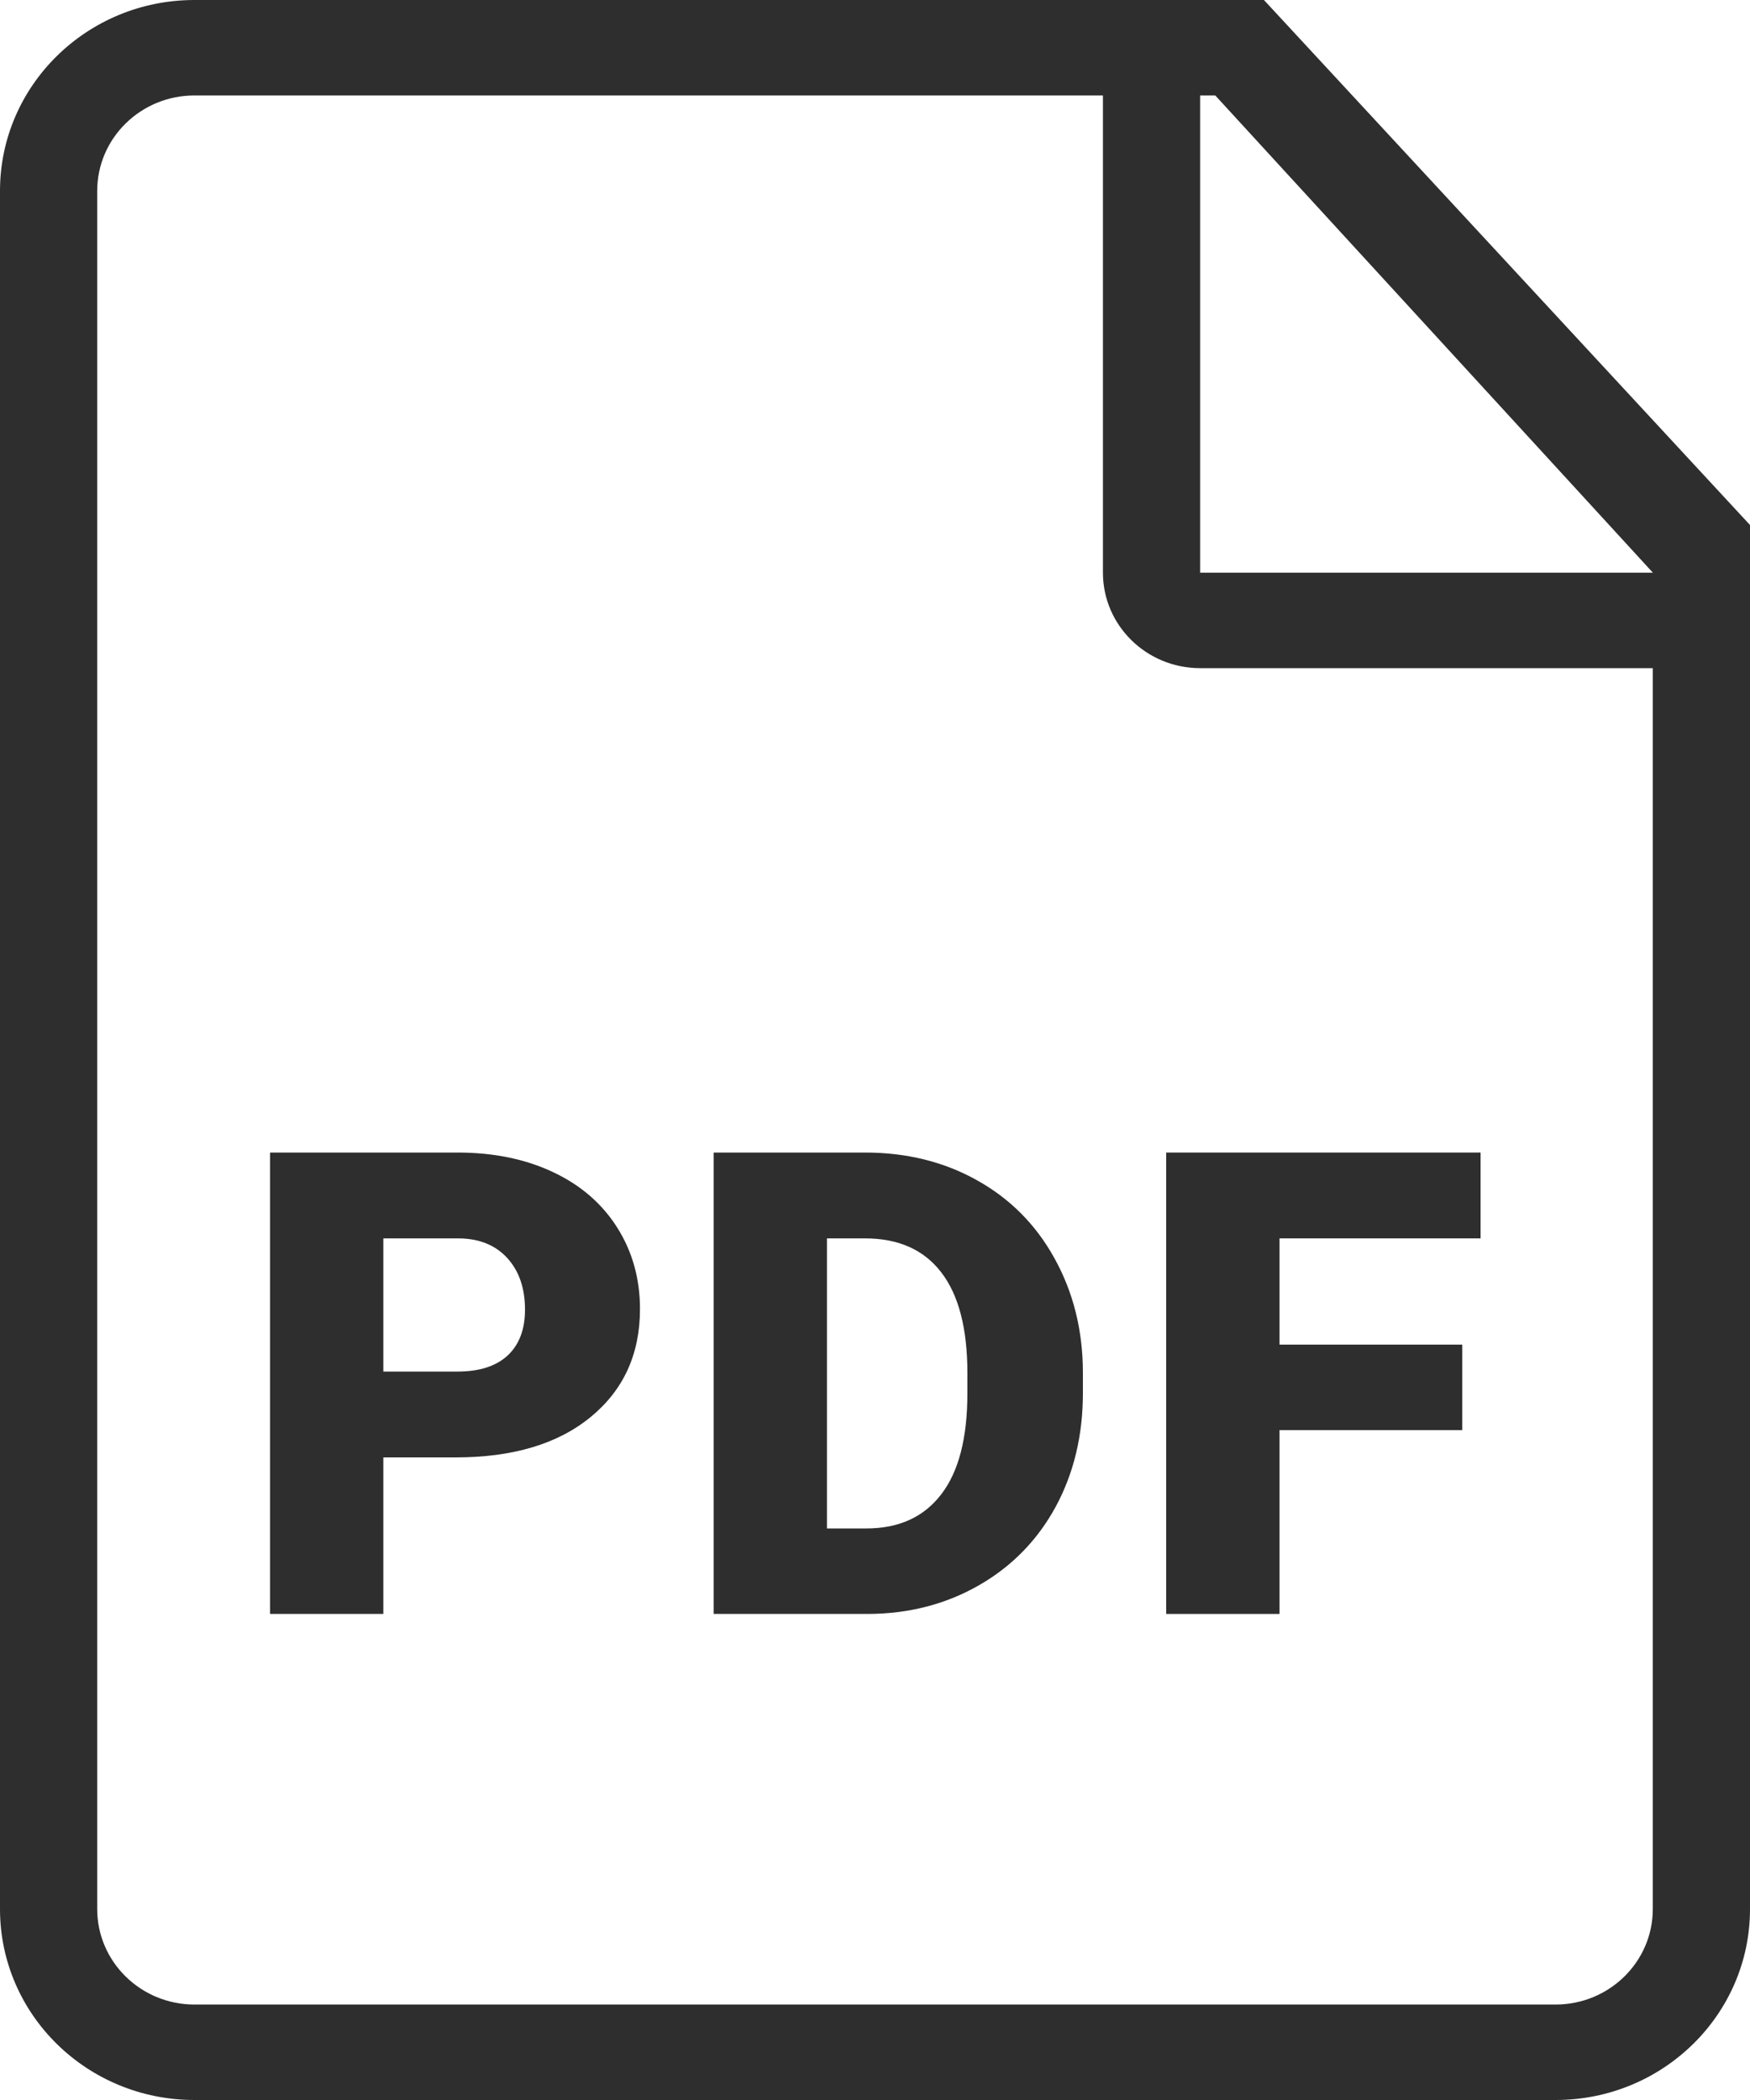
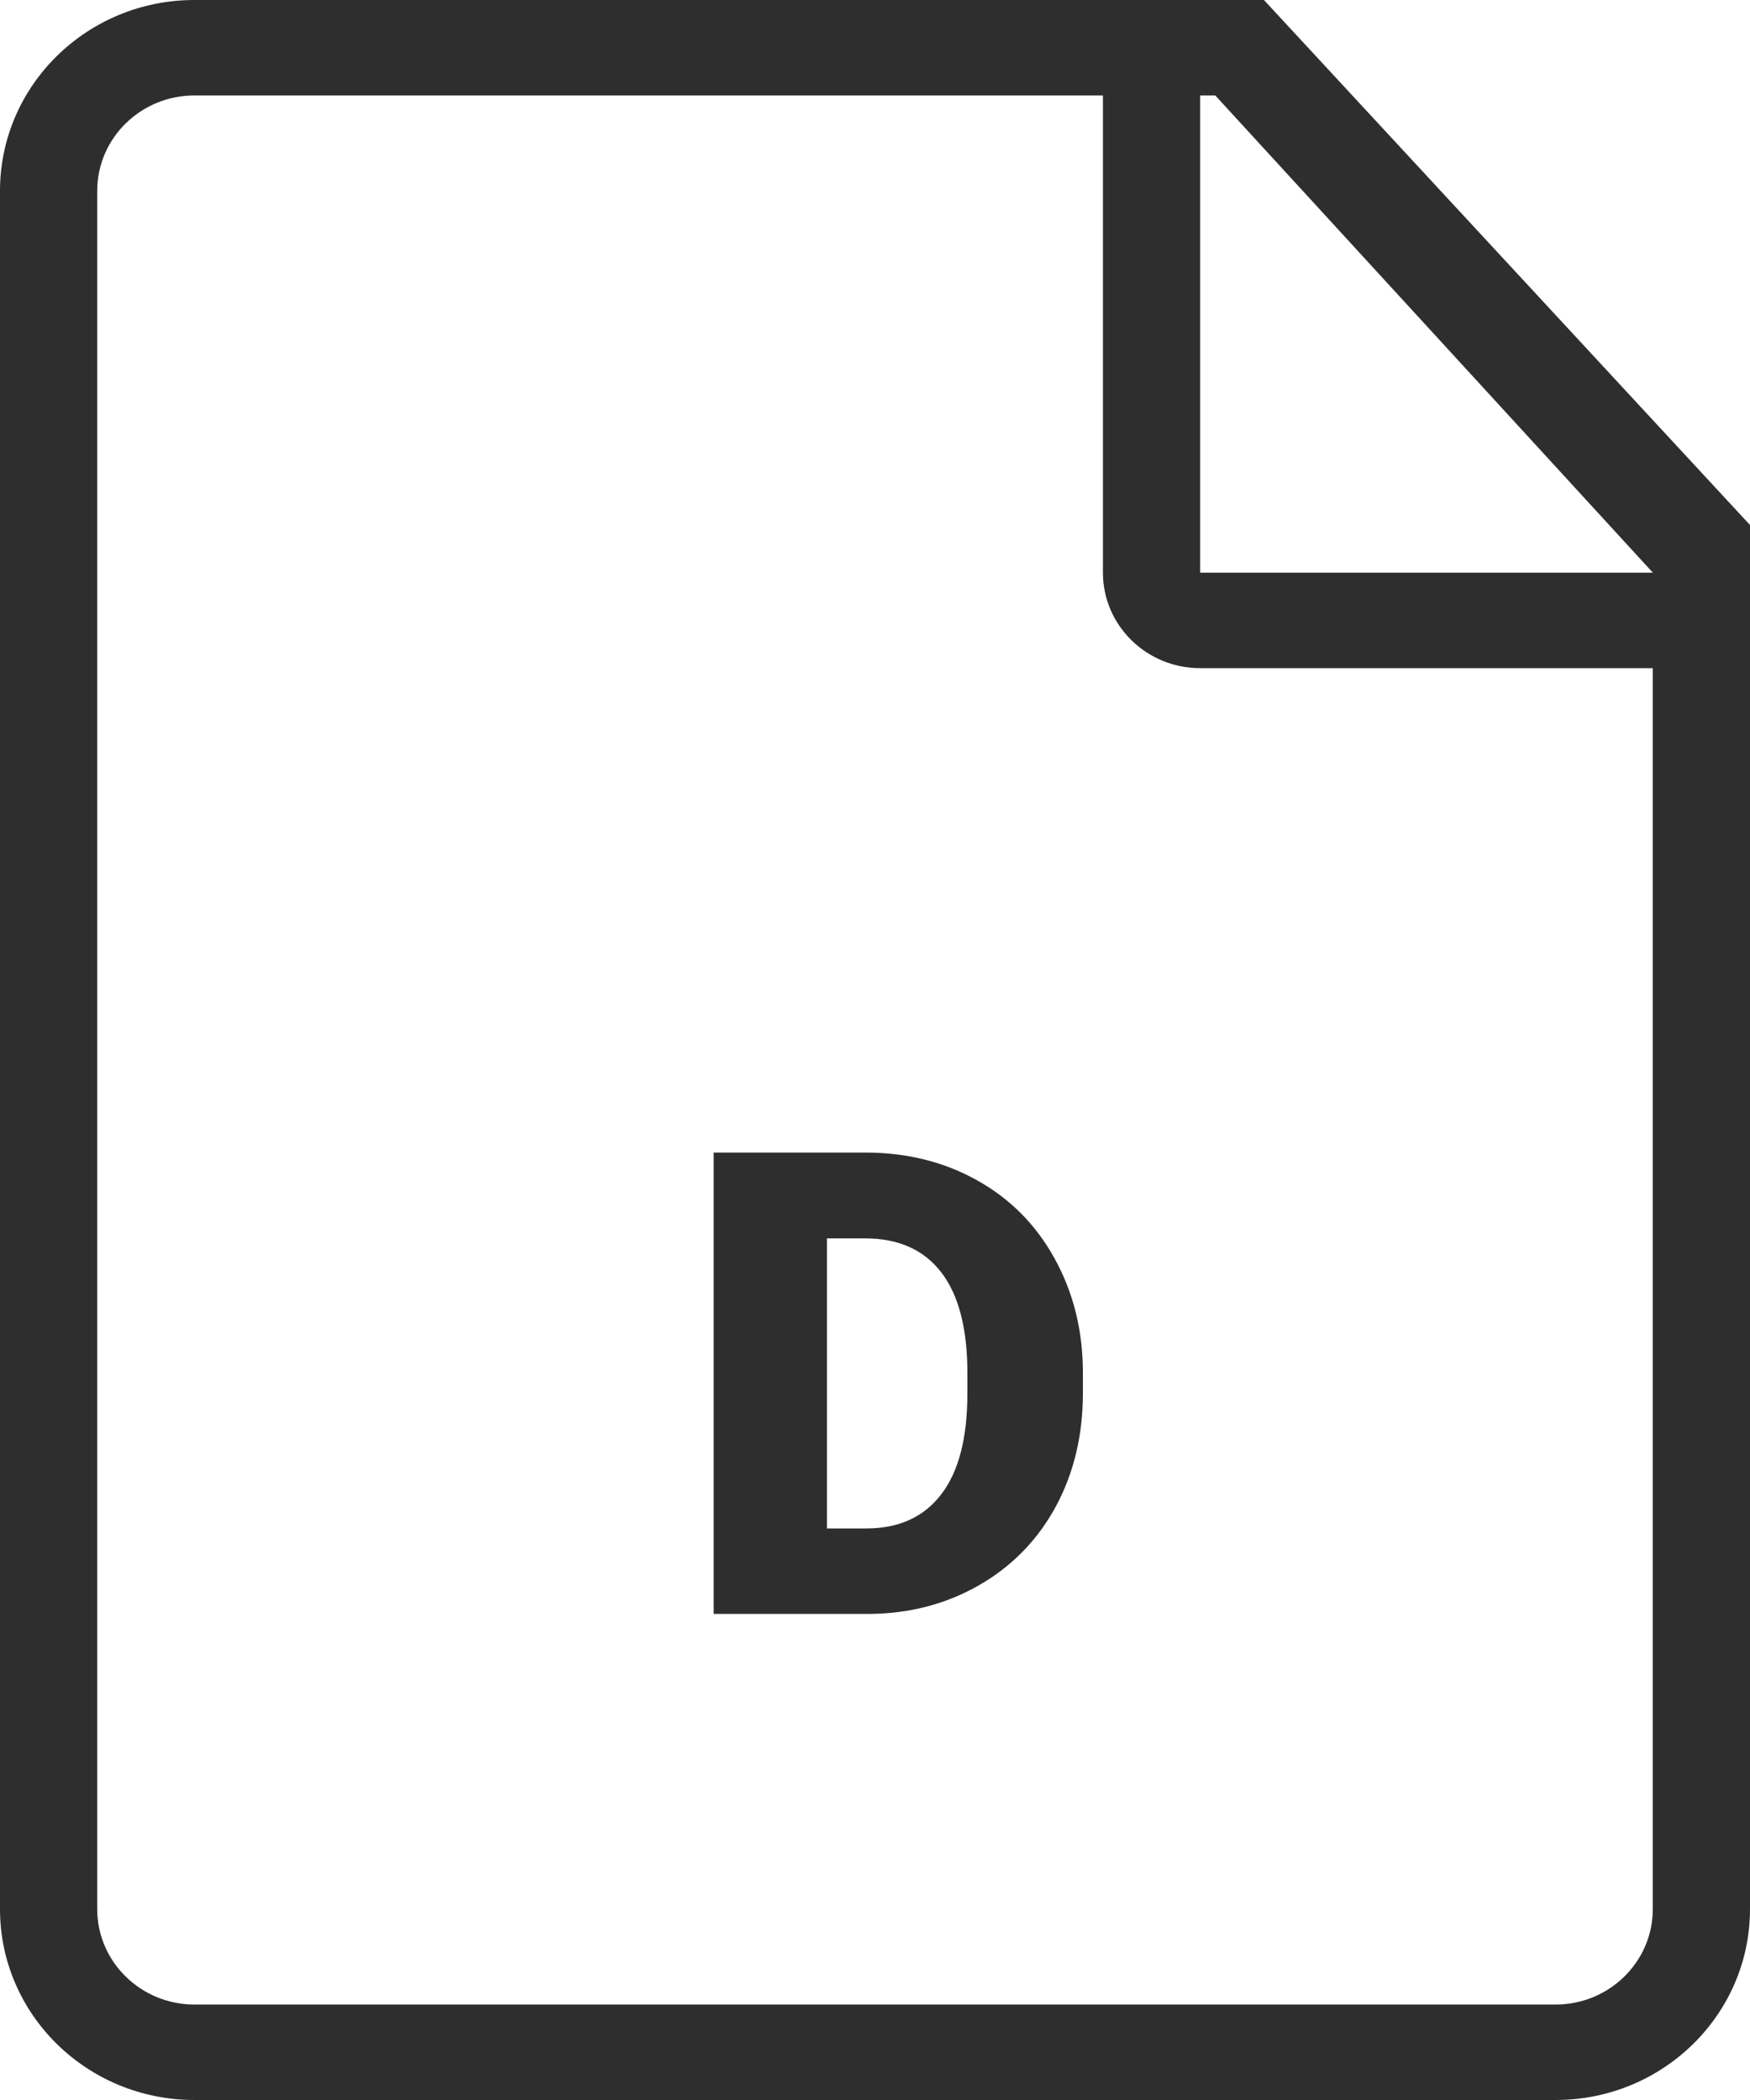
<svg xmlns="http://www.w3.org/2000/svg" width="20" height="24" viewBox="0 0 20 24" fill="none">
  <g clip-path="url(#clip0_1752_1084208)">
    <path d="M14.445 0H2.222C0.995 0 0 0.977 0 2.182V21.818C0 23.023 0.995 24 2.222 24H17.778C19.005 24 20 23.023 20 21.818V6L14.445 0ZM18.889 21.818C18.889 22.42 18.392 22.909 17.778 22.909H2.222C1.609 22.909 1.111 22.42 1.111 21.818V2.182C1.111 1.579 1.609 1.091 2.222 1.091H12.605V6.545C12.605 7.147 13.102 7.636 13.716 7.636H18.889V21.818ZM13.716 6.545V1.091H13.889L18.89 6.545H13.716H13.716Z" fill="#2E2E2E" />
-     <path d="M4.381 16.656V18.445H3.086V13.172H5.229C5.64 13.172 6.003 13.246 6.319 13.395C6.635 13.543 6.88 13.755 7.053 14.028C7.227 14.303 7.314 14.613 7.314 14.961C7.314 15.475 7.126 15.886 6.751 16.194C6.376 16.502 5.861 16.656 5.207 16.656H4.381ZM4.381 15.675H5.229C5.48 15.675 5.671 15.613 5.803 15.49C5.934 15.367 6 15.193 6 14.968C6 14.722 5.932 14.525 5.797 14.377C5.662 14.23 5.477 14.155 5.244 14.153H4.381V15.674V15.675Z" fill="#2E2E2E" />
    <path d="M8.156 18.445V13.172H9.886C10.361 13.172 10.788 13.277 11.166 13.489C11.545 13.7 11.841 13.998 12.053 14.384C12.266 14.769 12.374 15.2 12.376 15.678V15.921C12.376 16.404 12.272 16.837 12.065 17.22C11.857 17.602 11.564 17.902 11.187 18.118C10.809 18.334 10.388 18.443 9.923 18.445H8.156ZM9.451 14.153V17.468H9.901C10.273 17.468 10.558 17.338 10.757 17.078C10.957 16.818 11.056 16.433 11.056 15.921V15.692C11.056 15.183 10.956 14.799 10.757 14.541C10.558 14.282 10.268 14.153 9.886 14.153H9.451V14.153Z" fill="#2E2E2E" />
-     <path d="M16.711 16.344H14.623V18.445H13.328V13.172H16.921V14.153H14.623V15.367H16.711V16.345V16.344Z" fill="#2E2E2E" />
  </g>
  <defs>
    <clipPath id="clip0_1752_1084208">
      <rect width="20" height="24" fill="white" />
    </clipPath>
  </defs>
</svg>